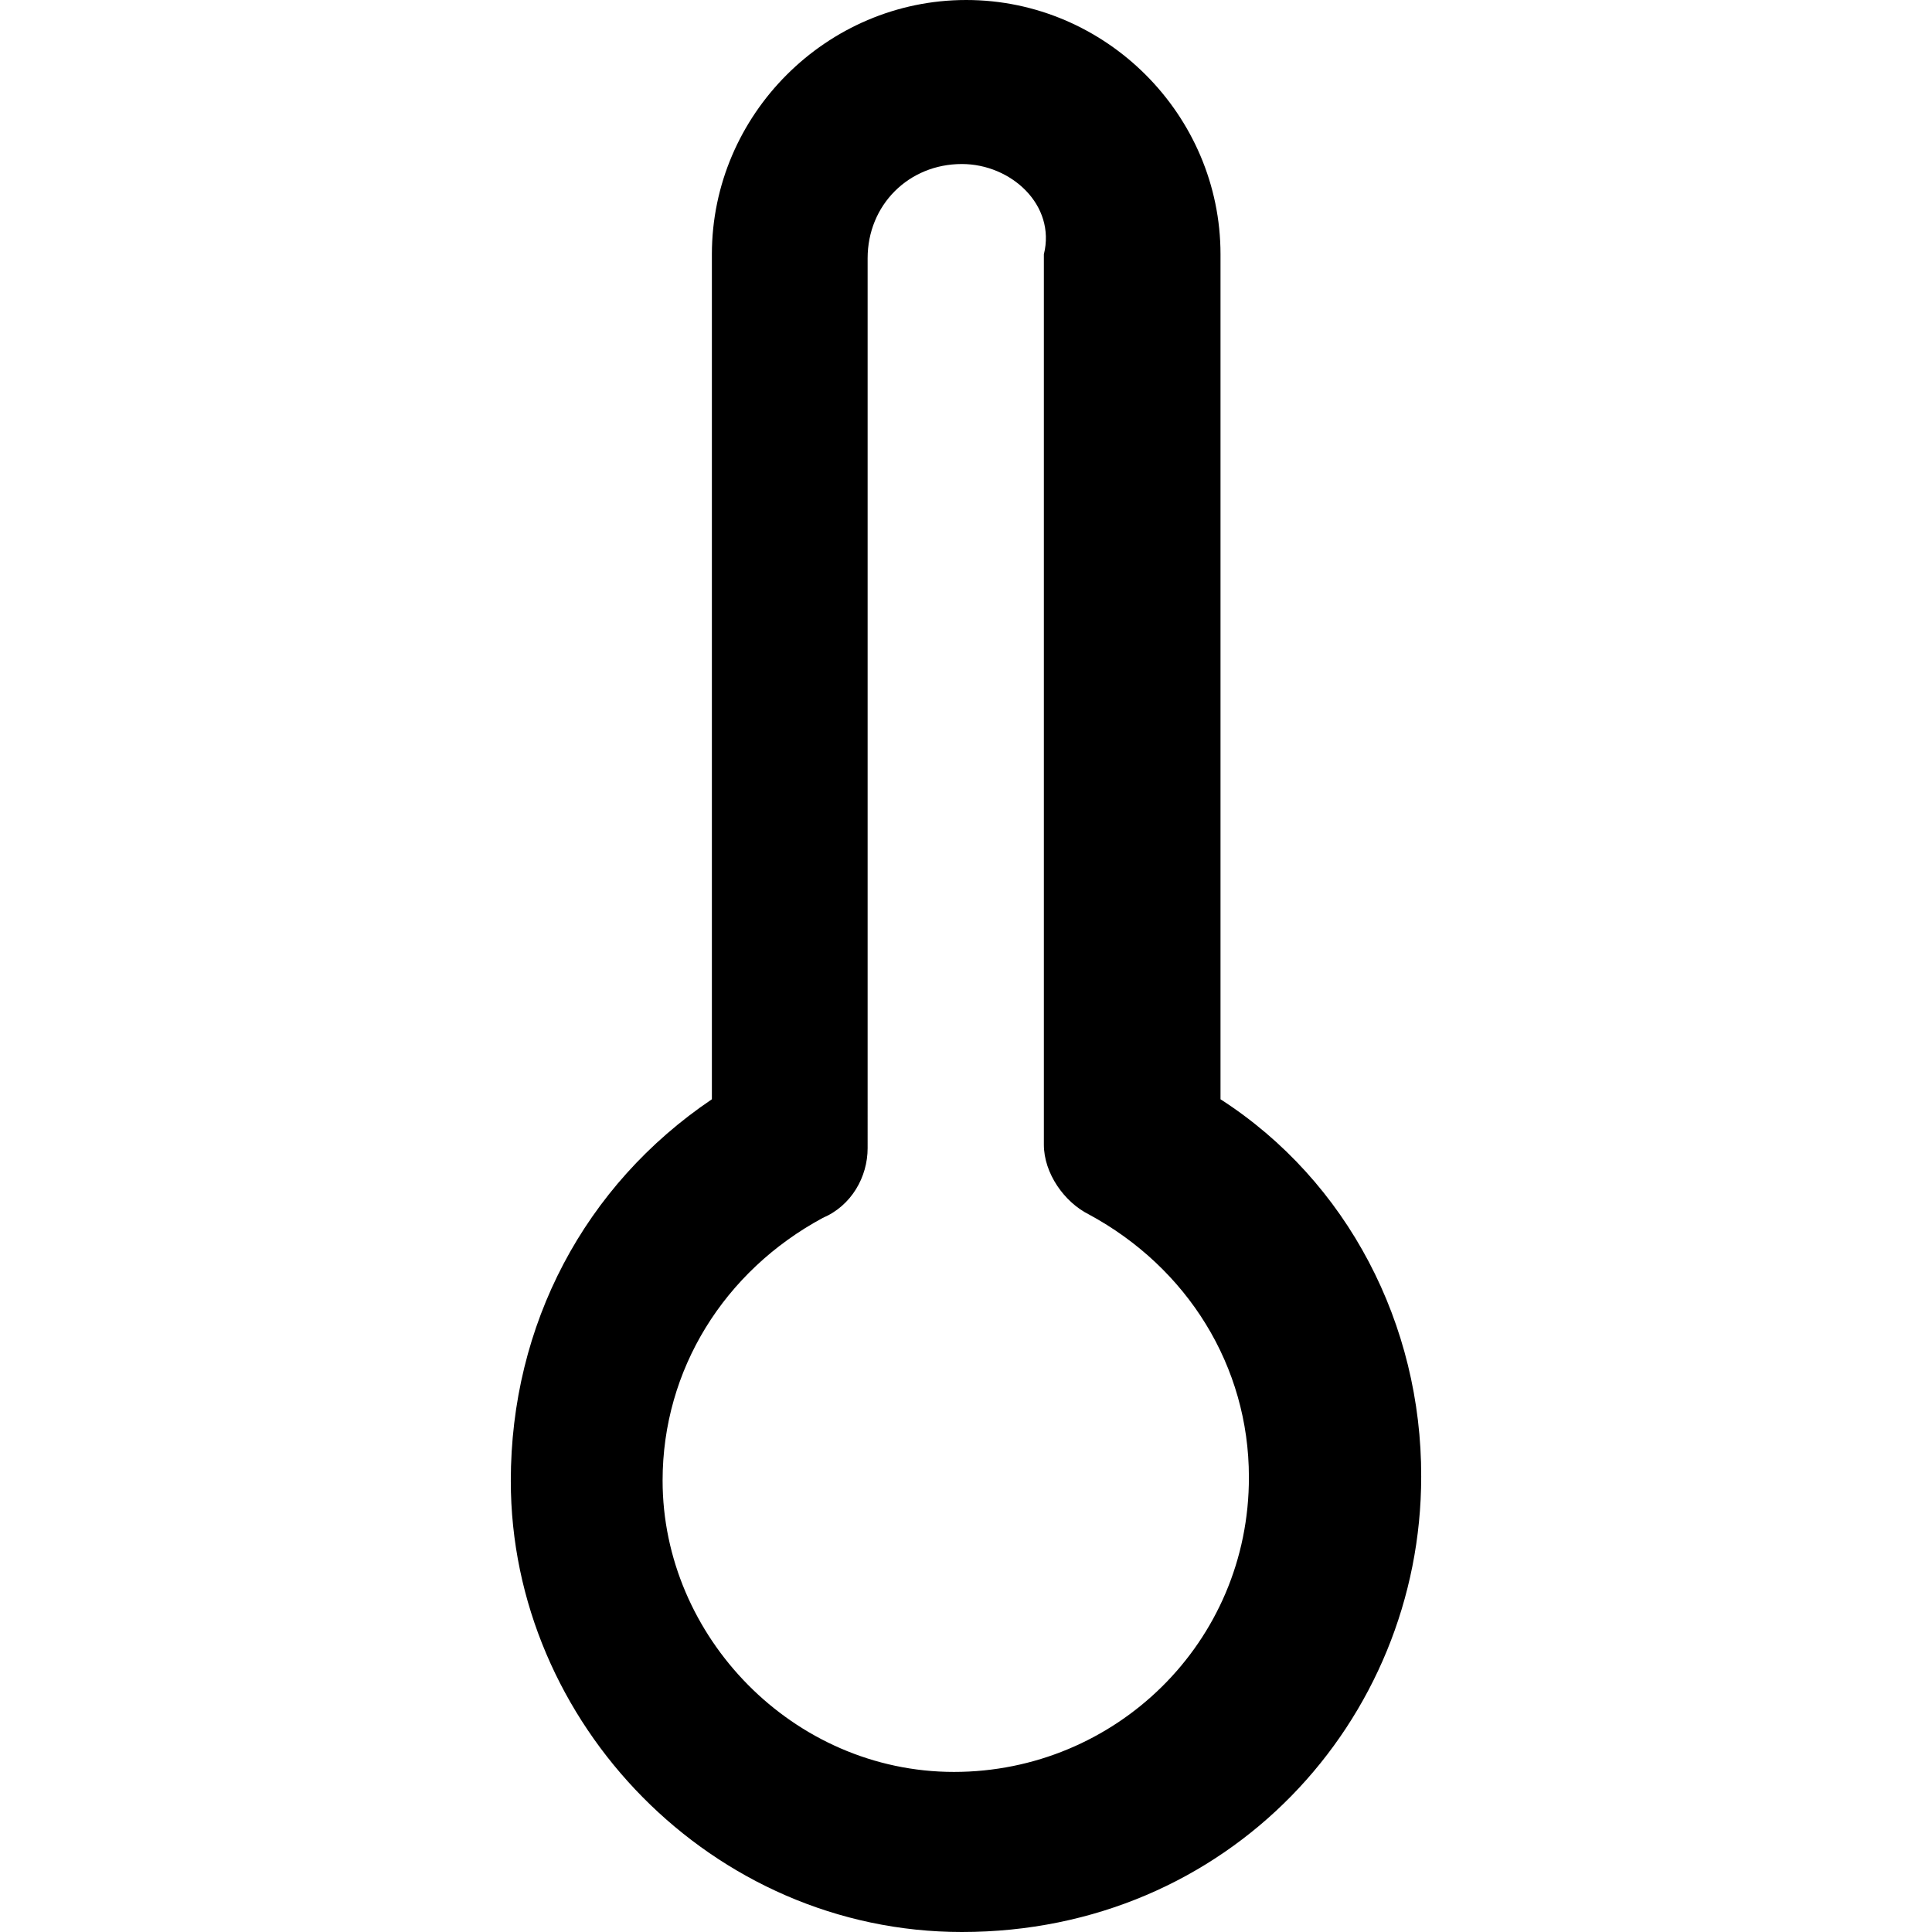
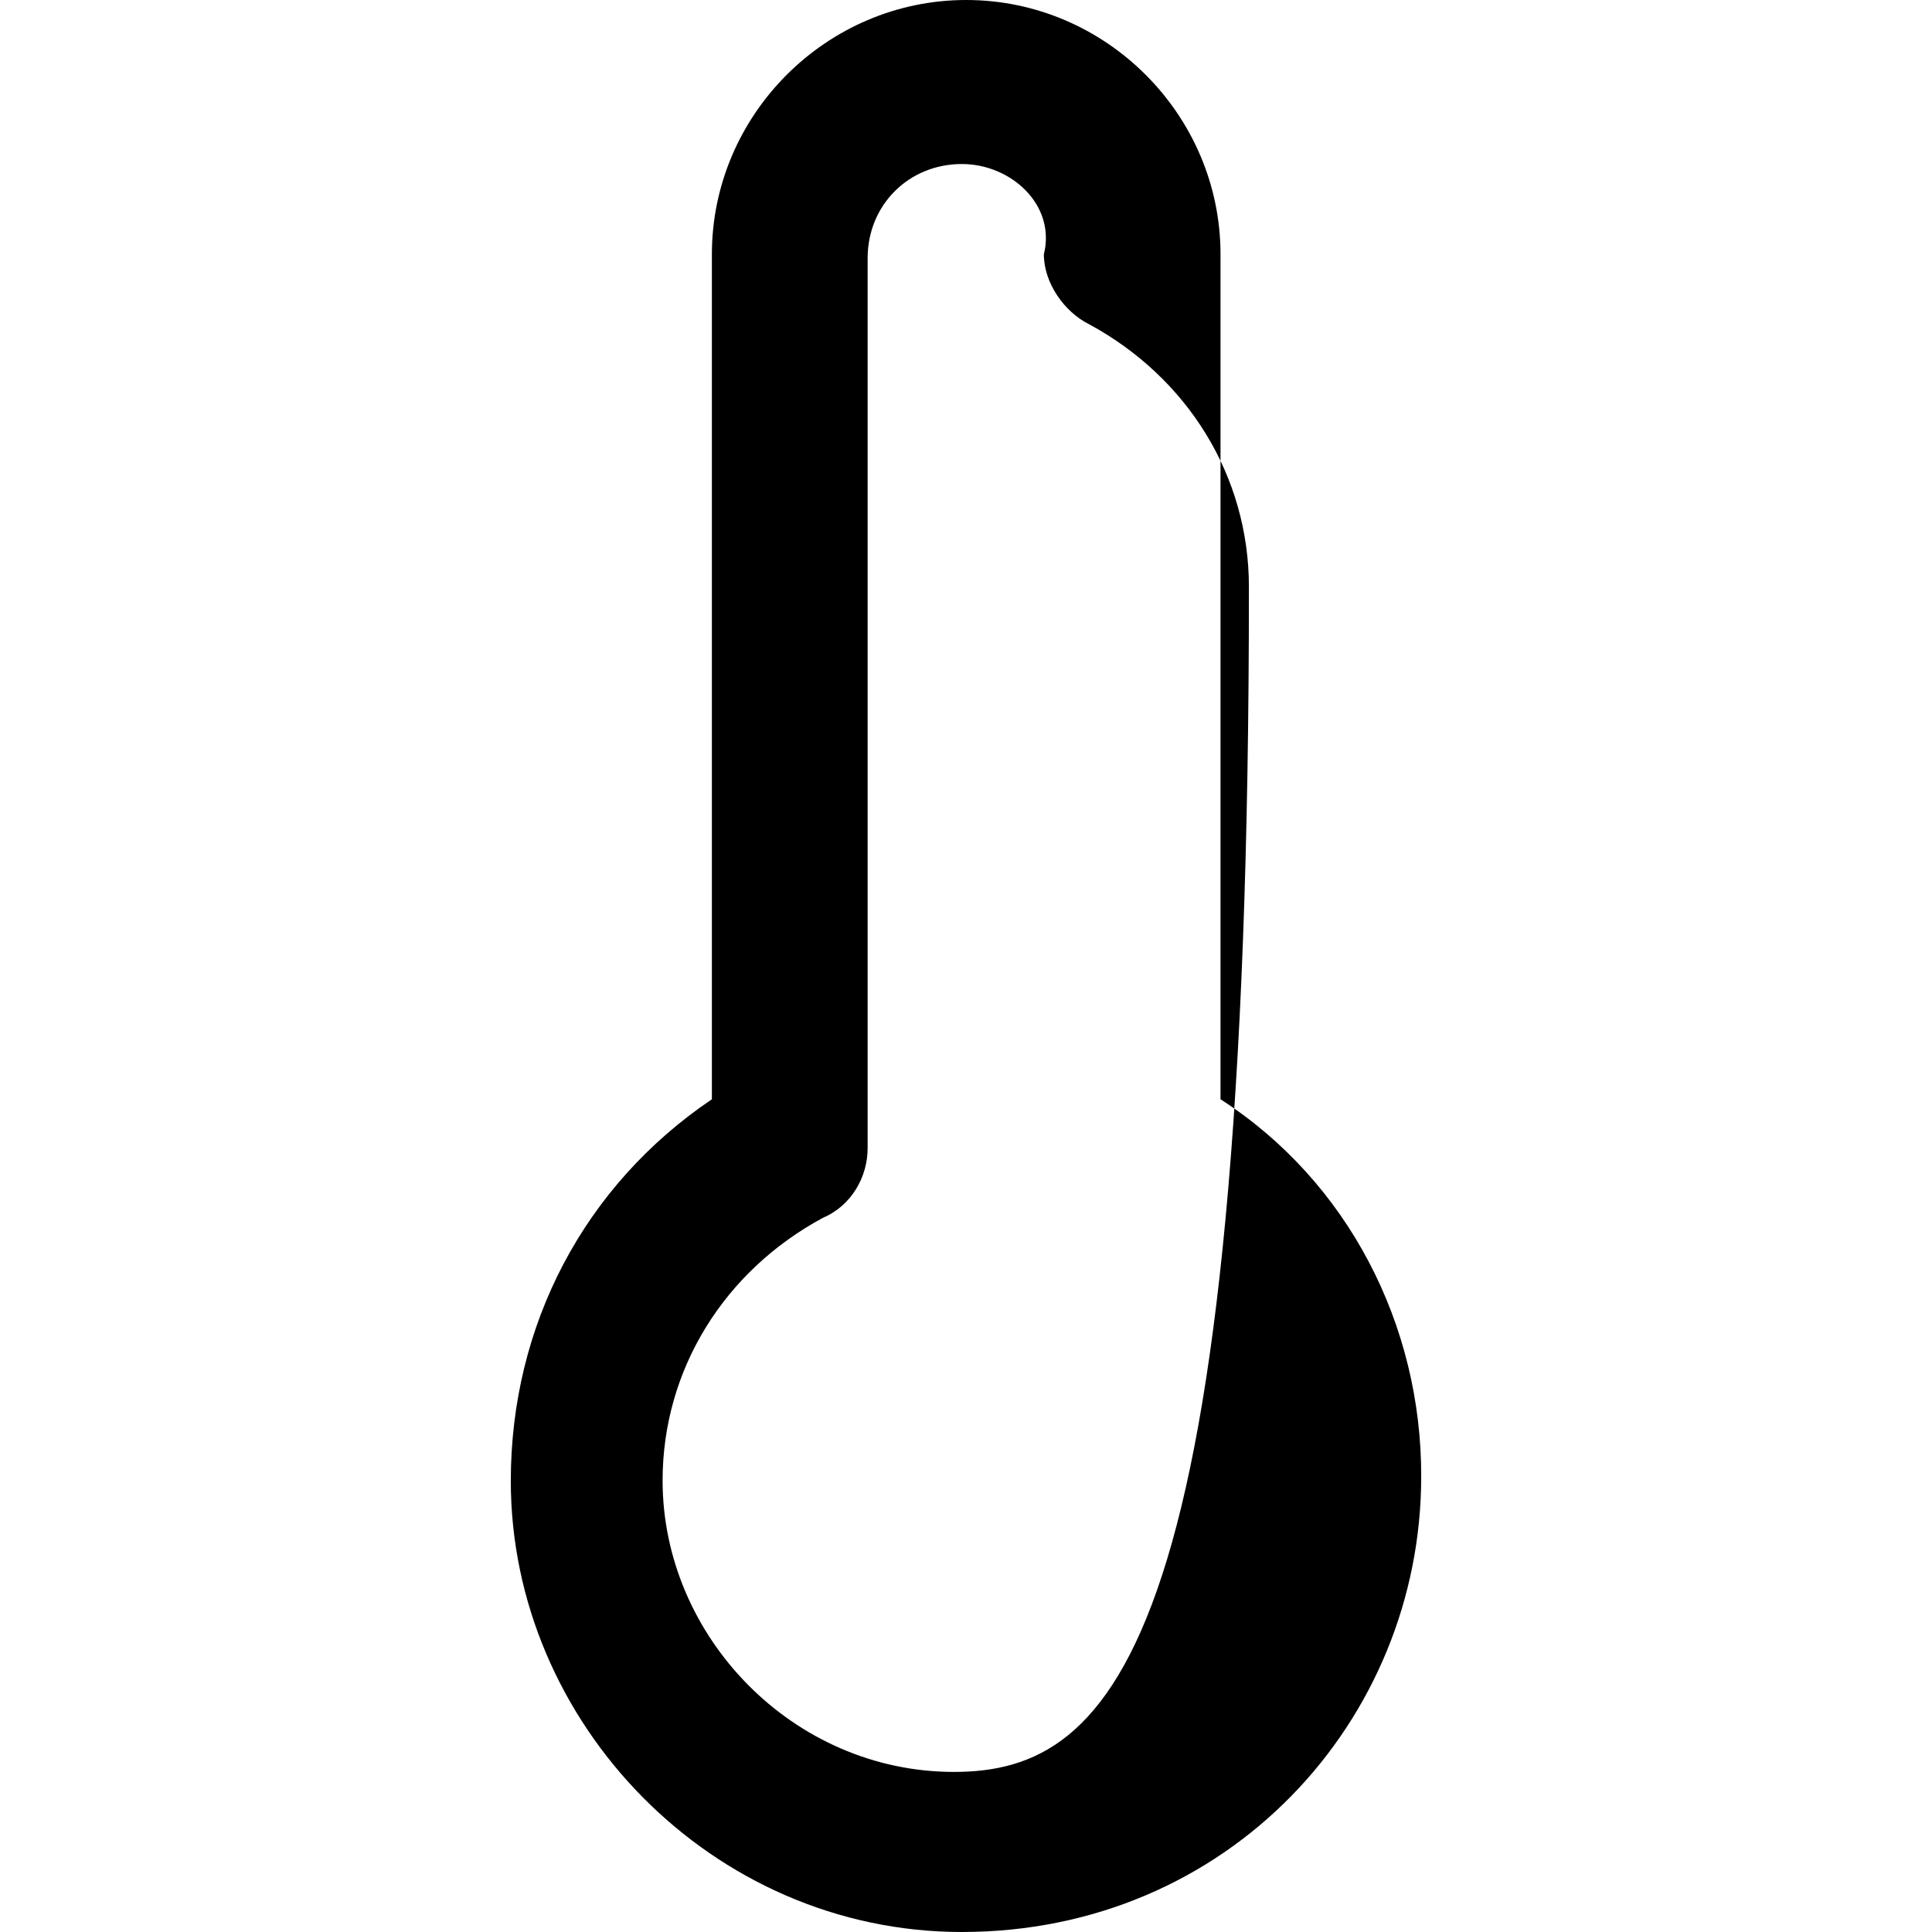
<svg xmlns="http://www.w3.org/2000/svg" fill="#000000" height="800px" width="800px" version="1.1" id="Layer_1" viewBox="0 0 490 490" xml:space="preserve">
  <g>
-     <path d="M309.55,278.8V64.5c0-35.4-29.1-64.5-64.5-64.5s-64.5,29.1-64.5,64.5v214.3c-32.3,21.8-51,57.2-51,96.8   c0,61.4,51.1,114.4,114.4,114.4c67.6,0,116.5-53.6,116.5-115.5C360.55,336,341.85,299.6,309.55,278.8z M241.95,449.4   c-40.8,0-73.9-34.3-73.9-73.9c0-28.1,15.6-53.1,40.6-66.6c7.3-3.1,11.4-10.4,11.4-17.7V65.5c0-13.5,10.4-23.9,23.9-23.9   c12.5,0,23.9,10.4,20.8,22.9v225.8c0,7.3,5.2,14.6,11.4,17.7c25,13.5,40.6,38.5,40.6,66.6C316.85,416.6,282.85,449.4,241.95,449.4z   " />
+     <path d="M309.55,278.8V64.5c0-35.4-29.1-64.5-64.5-64.5s-64.5,29.1-64.5,64.5v214.3c-32.3,21.8-51,57.2-51,96.8   c0,61.4,51.1,114.4,114.4,114.4c67.6,0,116.5-53.6,116.5-115.5C360.55,336,341.85,299.6,309.55,278.8z M241.95,449.4   c-40.8,0-73.9-34.3-73.9-73.9c0-28.1,15.6-53.1,40.6-66.6c7.3-3.1,11.4-10.4,11.4-17.7V65.5c0-13.5,10.4-23.9,23.9-23.9   c12.5,0,23.9,10.4,20.8,22.9c0,7.3,5.2,14.6,11.4,17.7c25,13.5,40.6,38.5,40.6,66.6C316.85,416.6,282.85,449.4,241.95,449.4z   " />
  </g>
</svg>